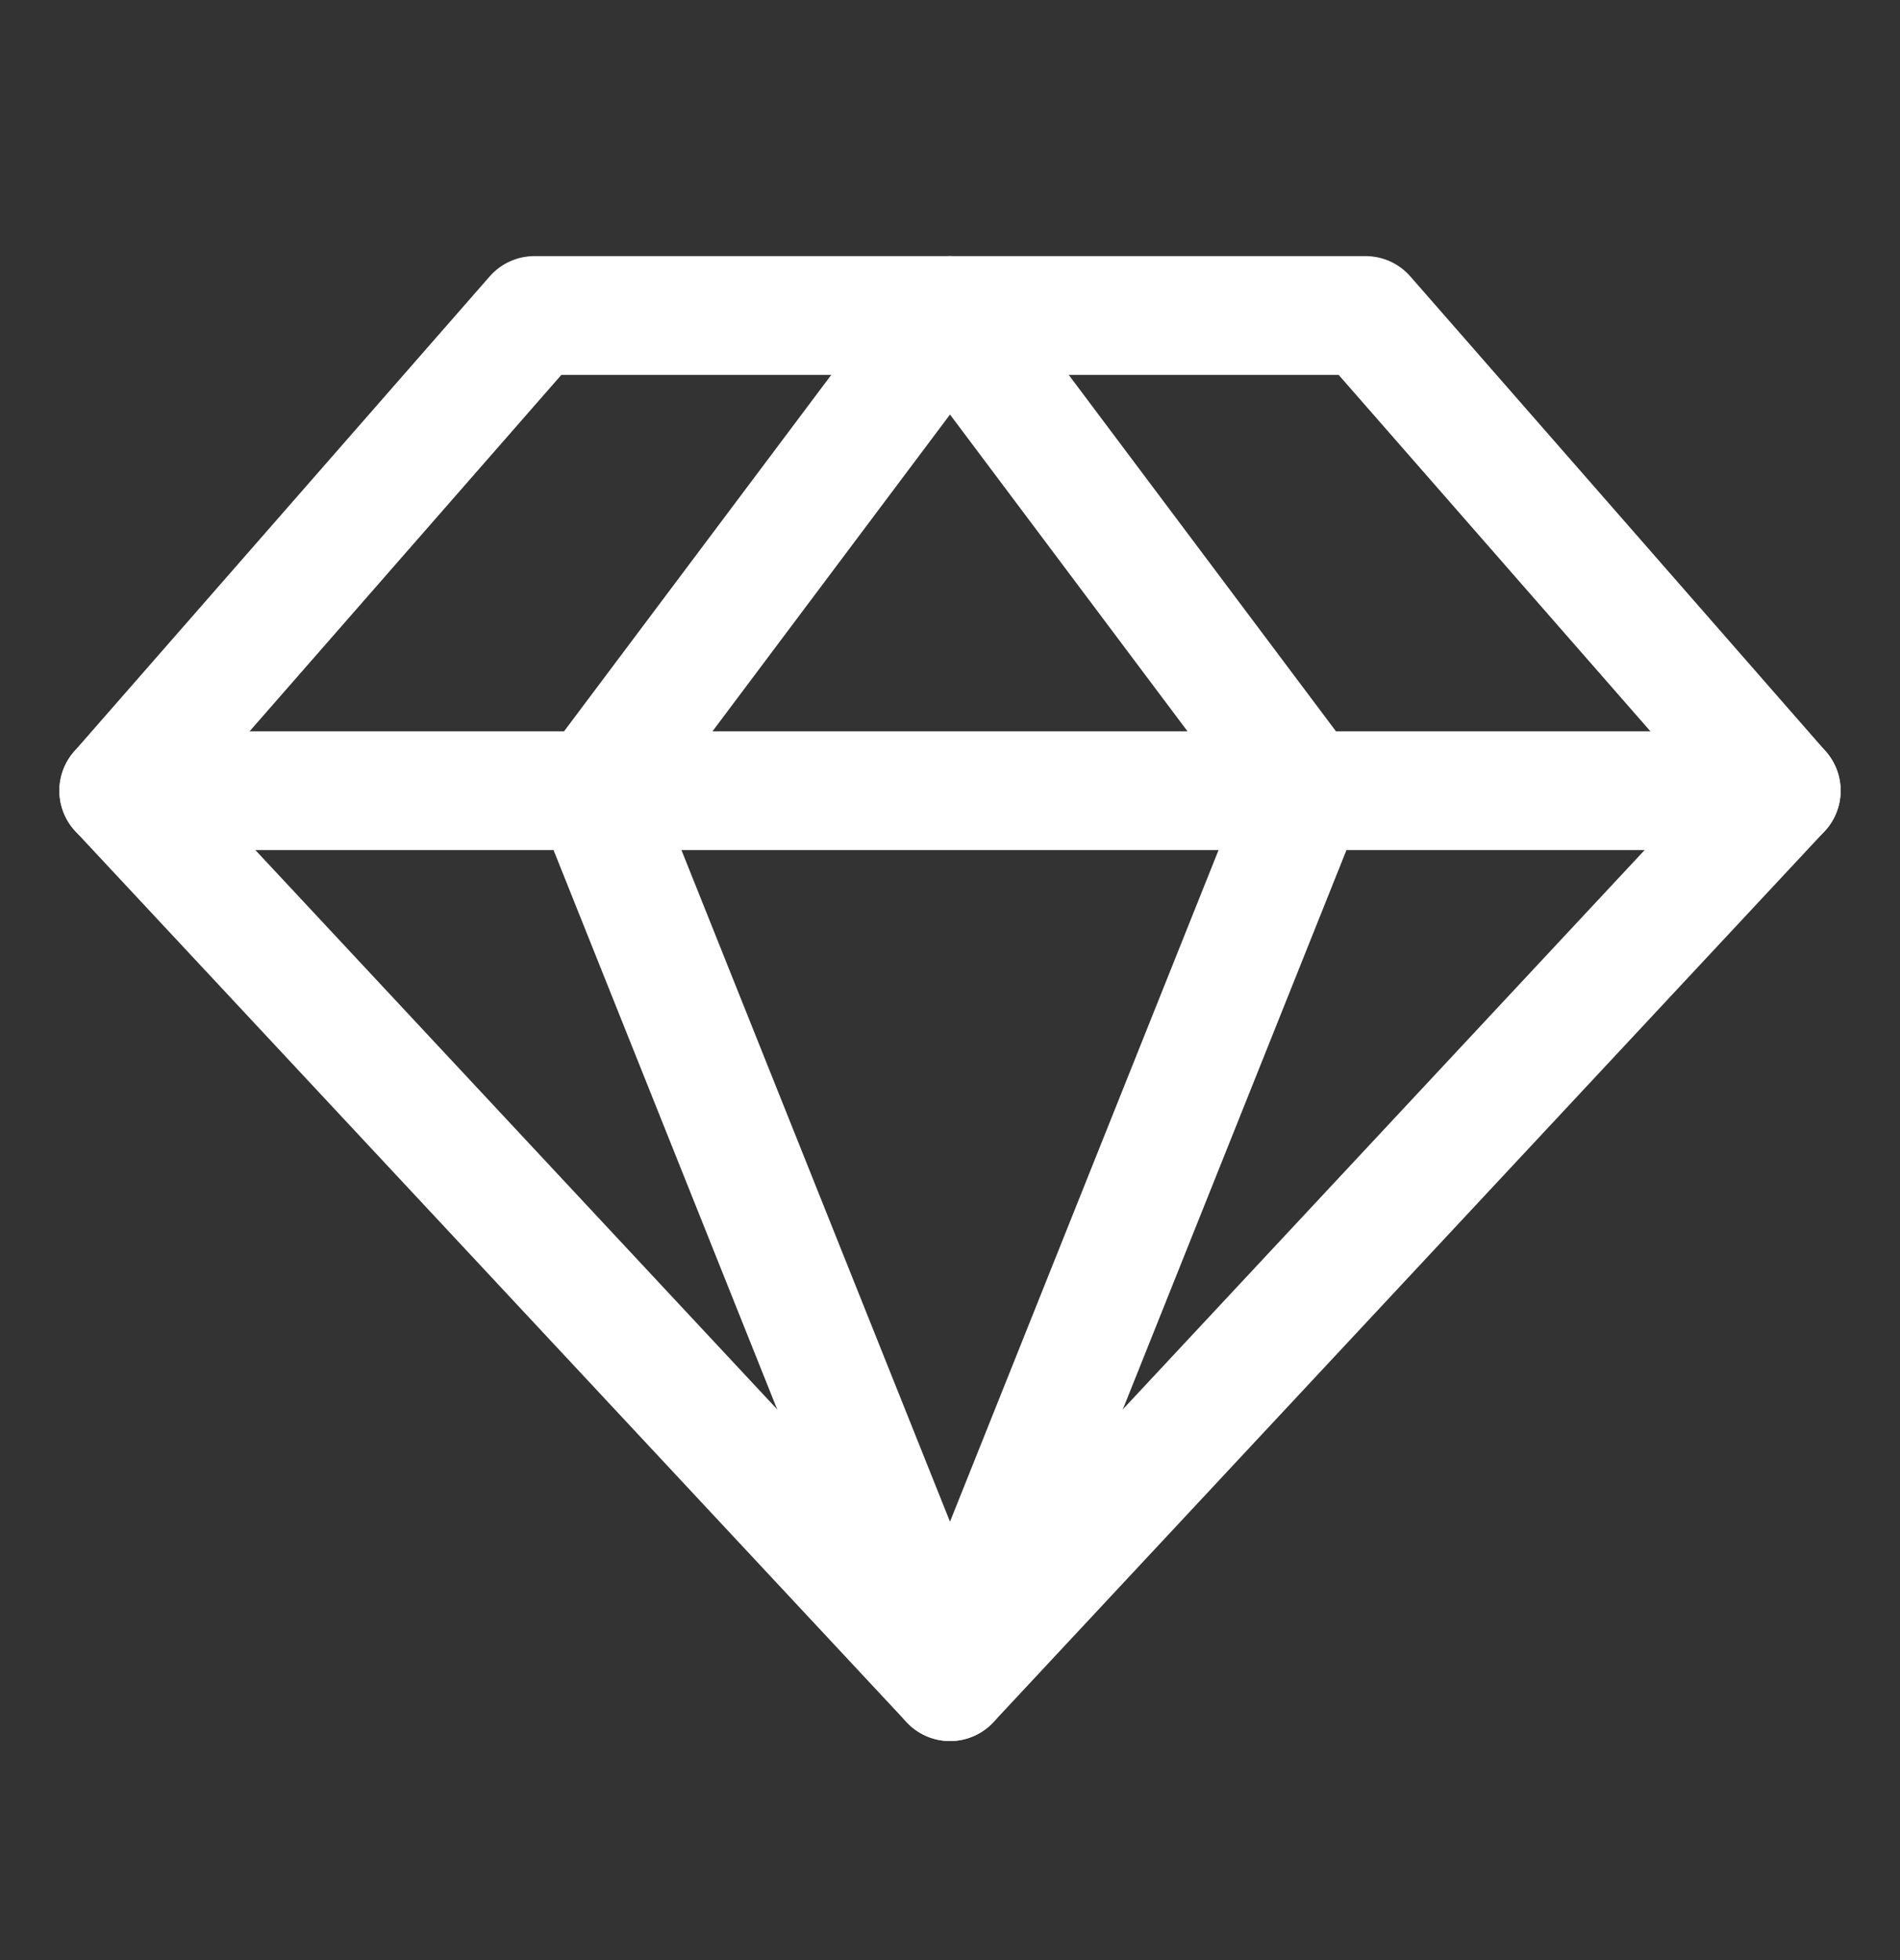
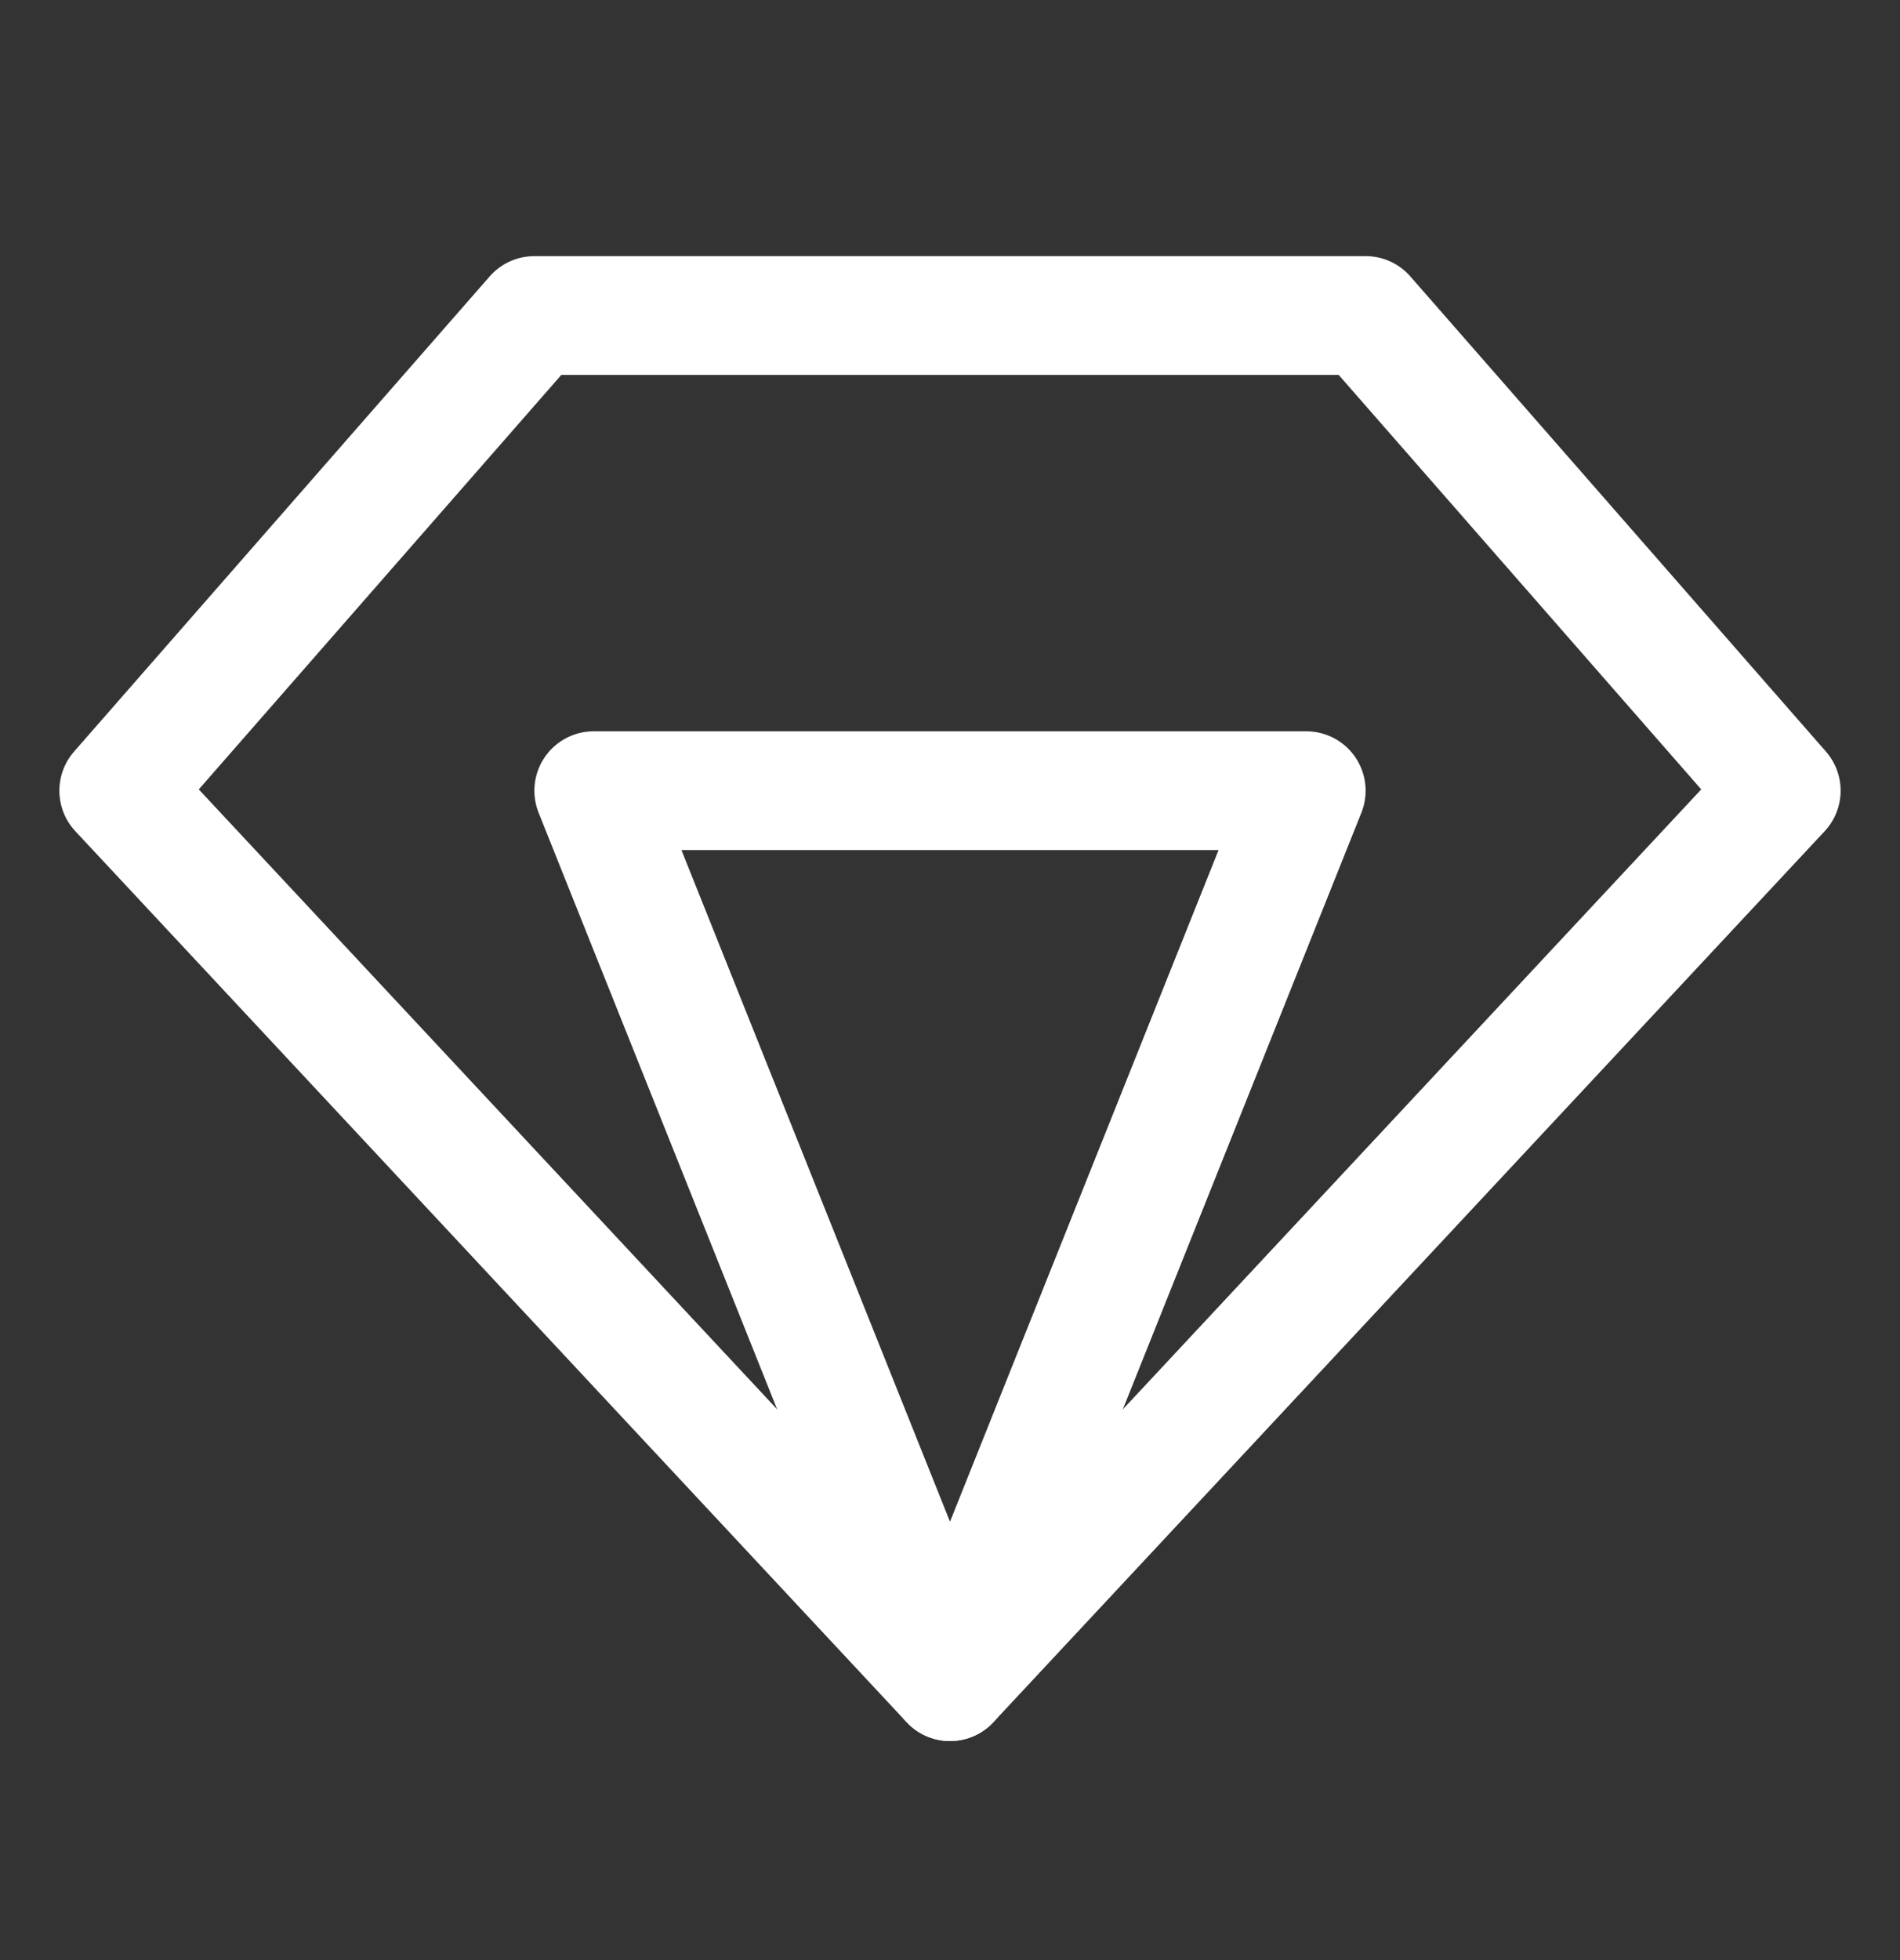
<svg xmlns="http://www.w3.org/2000/svg" width="32" height="33" viewBox="0 0 32 33" fill="none">
  <rect x="0" y="0" width="32" height="33" fill="#333333" stroke="none" />
  <g clip-path="url(#clip0_377_652)">
    <path d="M9 5.312H23L30 13.312L16 28.312L2 13.312L9 5.312Z" stroke="white" stroke-width="2" stroke-linecap="round" stroke-linejoin="round" />
-     <path d="M22 13.312L16 28.312L10 13.312L16 5.312L22 13.312Z" stroke="white" stroke-width="2" stroke-linecap="round" stroke-linejoin="round" />
-     <path d="M2 13.312H30" stroke="white" stroke-width="2" stroke-linecap="round" stroke-linejoin="round" />
+     <path d="M22 13.312L16 28.312L10 13.312L22 13.312Z" stroke="white" stroke-width="2" stroke-linecap="round" stroke-linejoin="round" />
  </g>
  <defs>
    <clipPath id="clip0_377_652">
      <rect width="32" height="32" fill="white" transform="translate(0 0.312)" />
    </clipPath>
  </defs>
</svg>